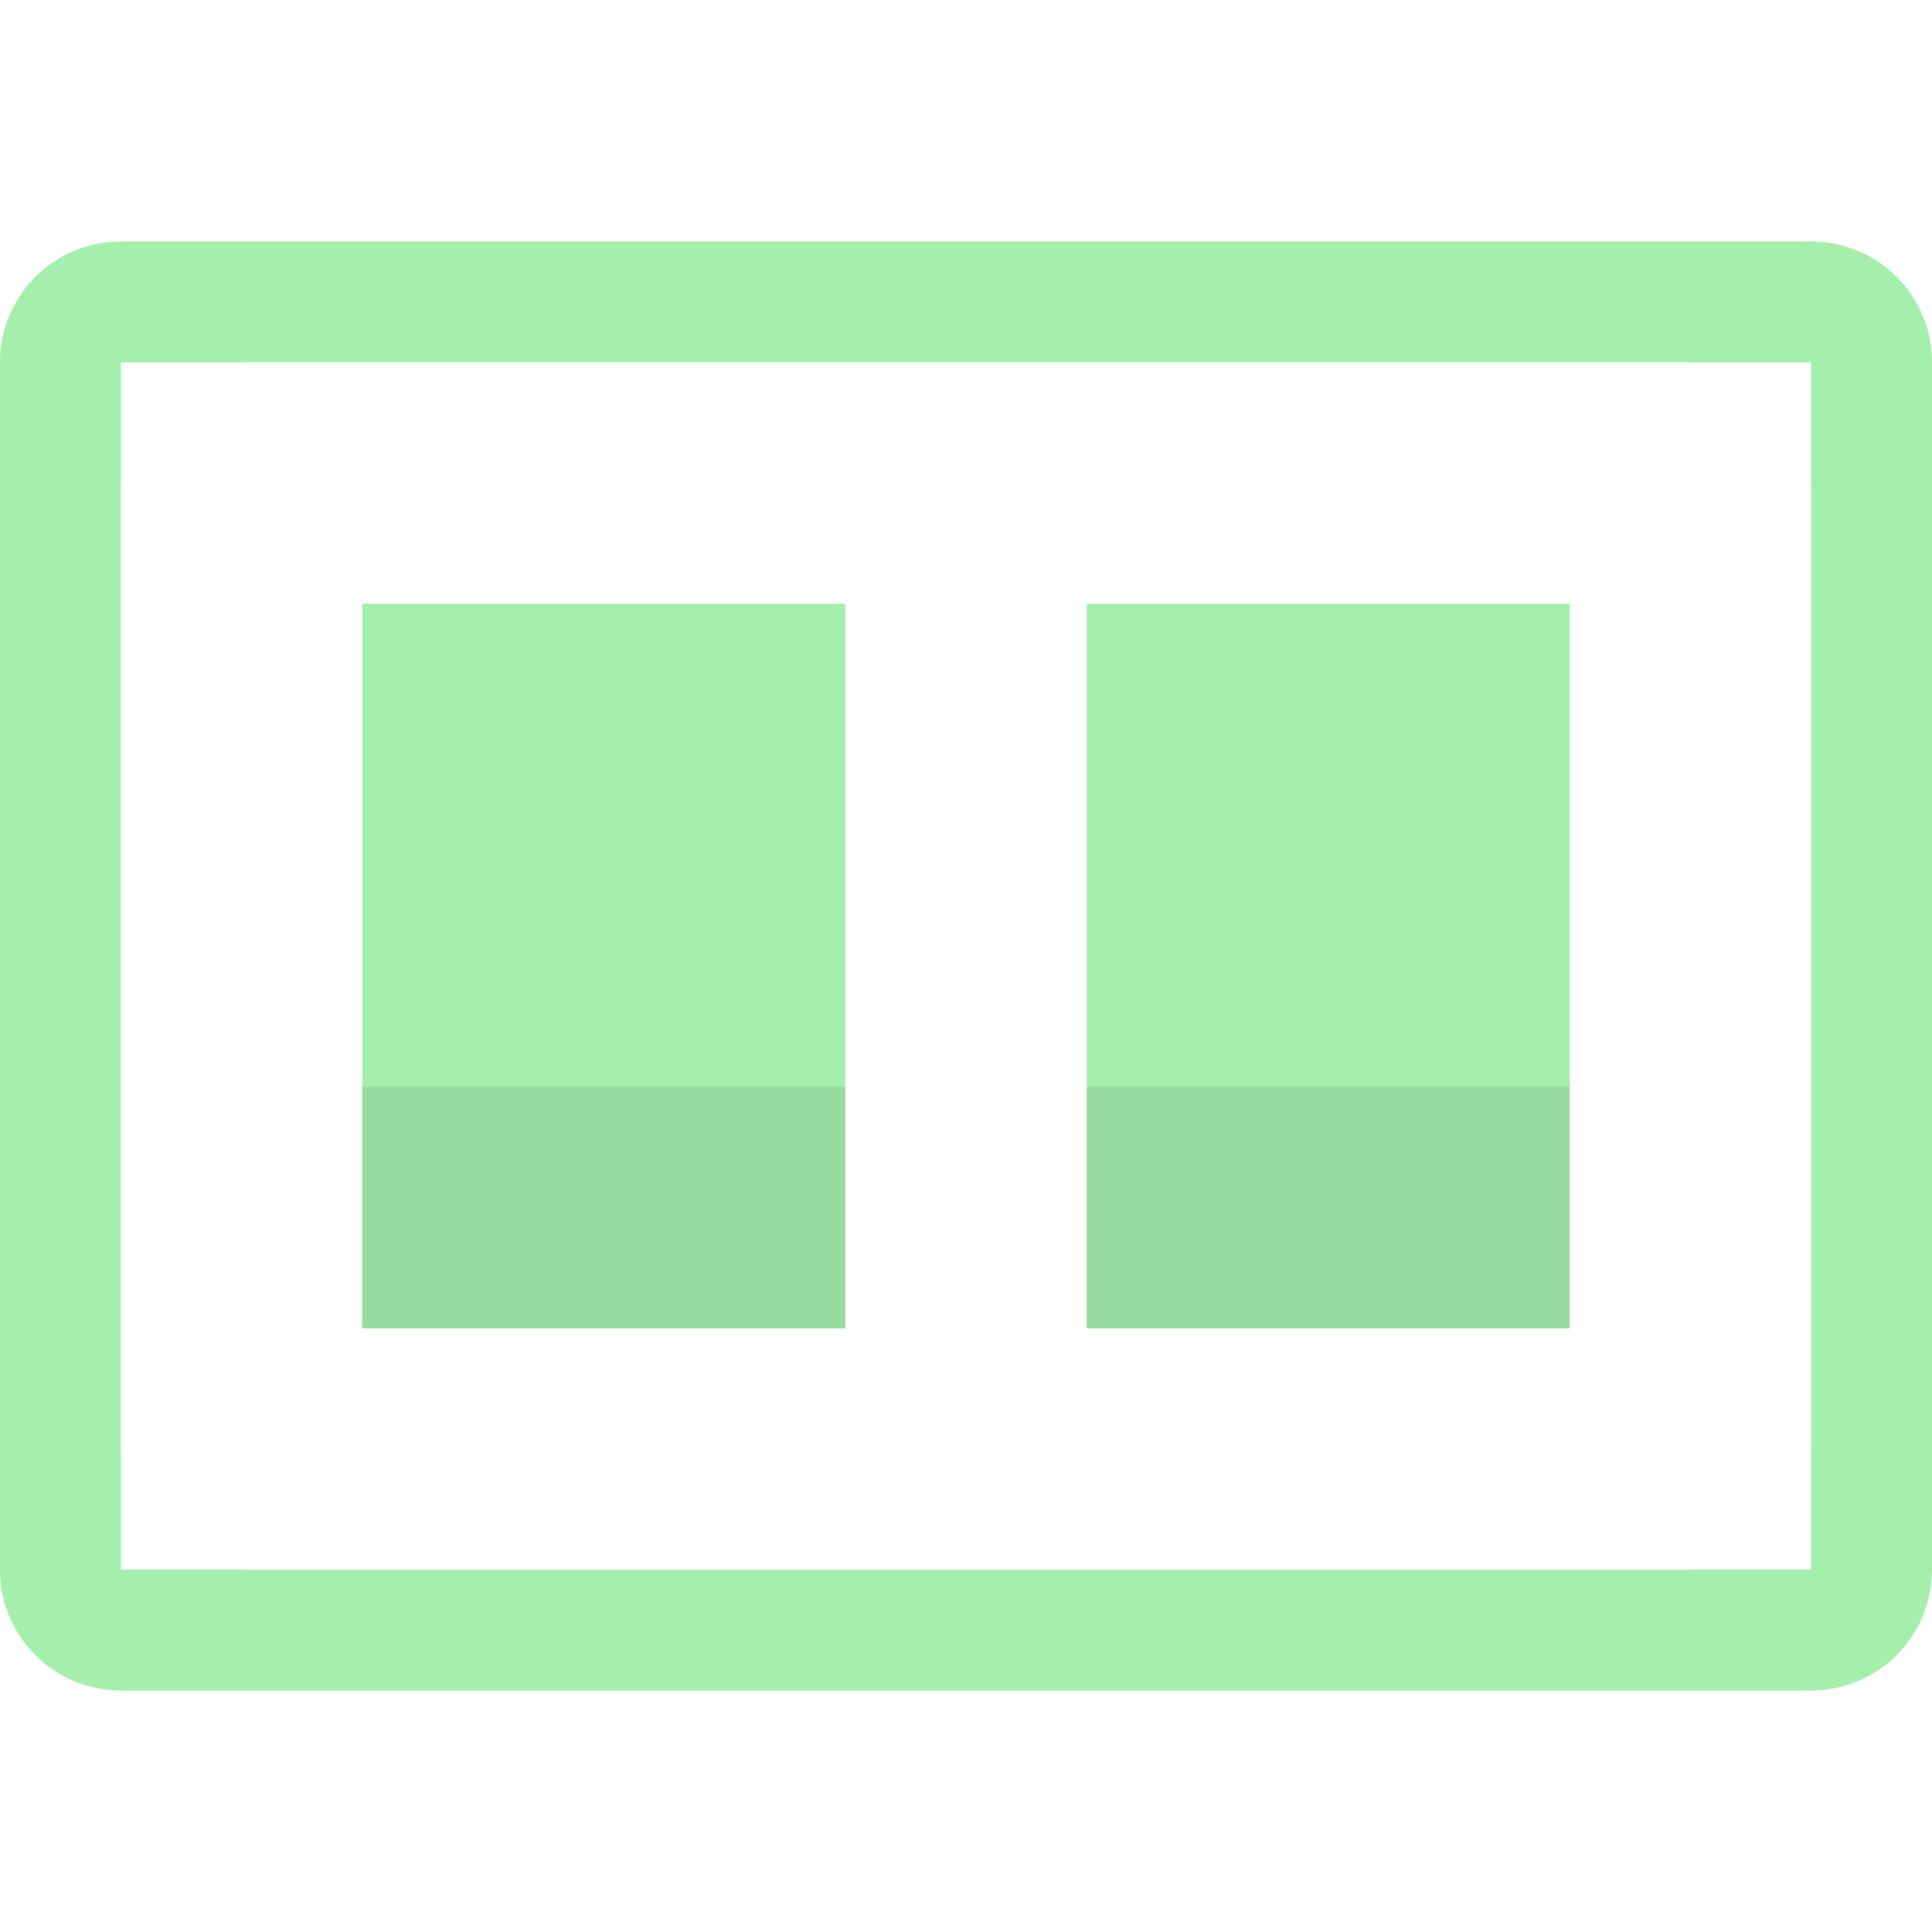
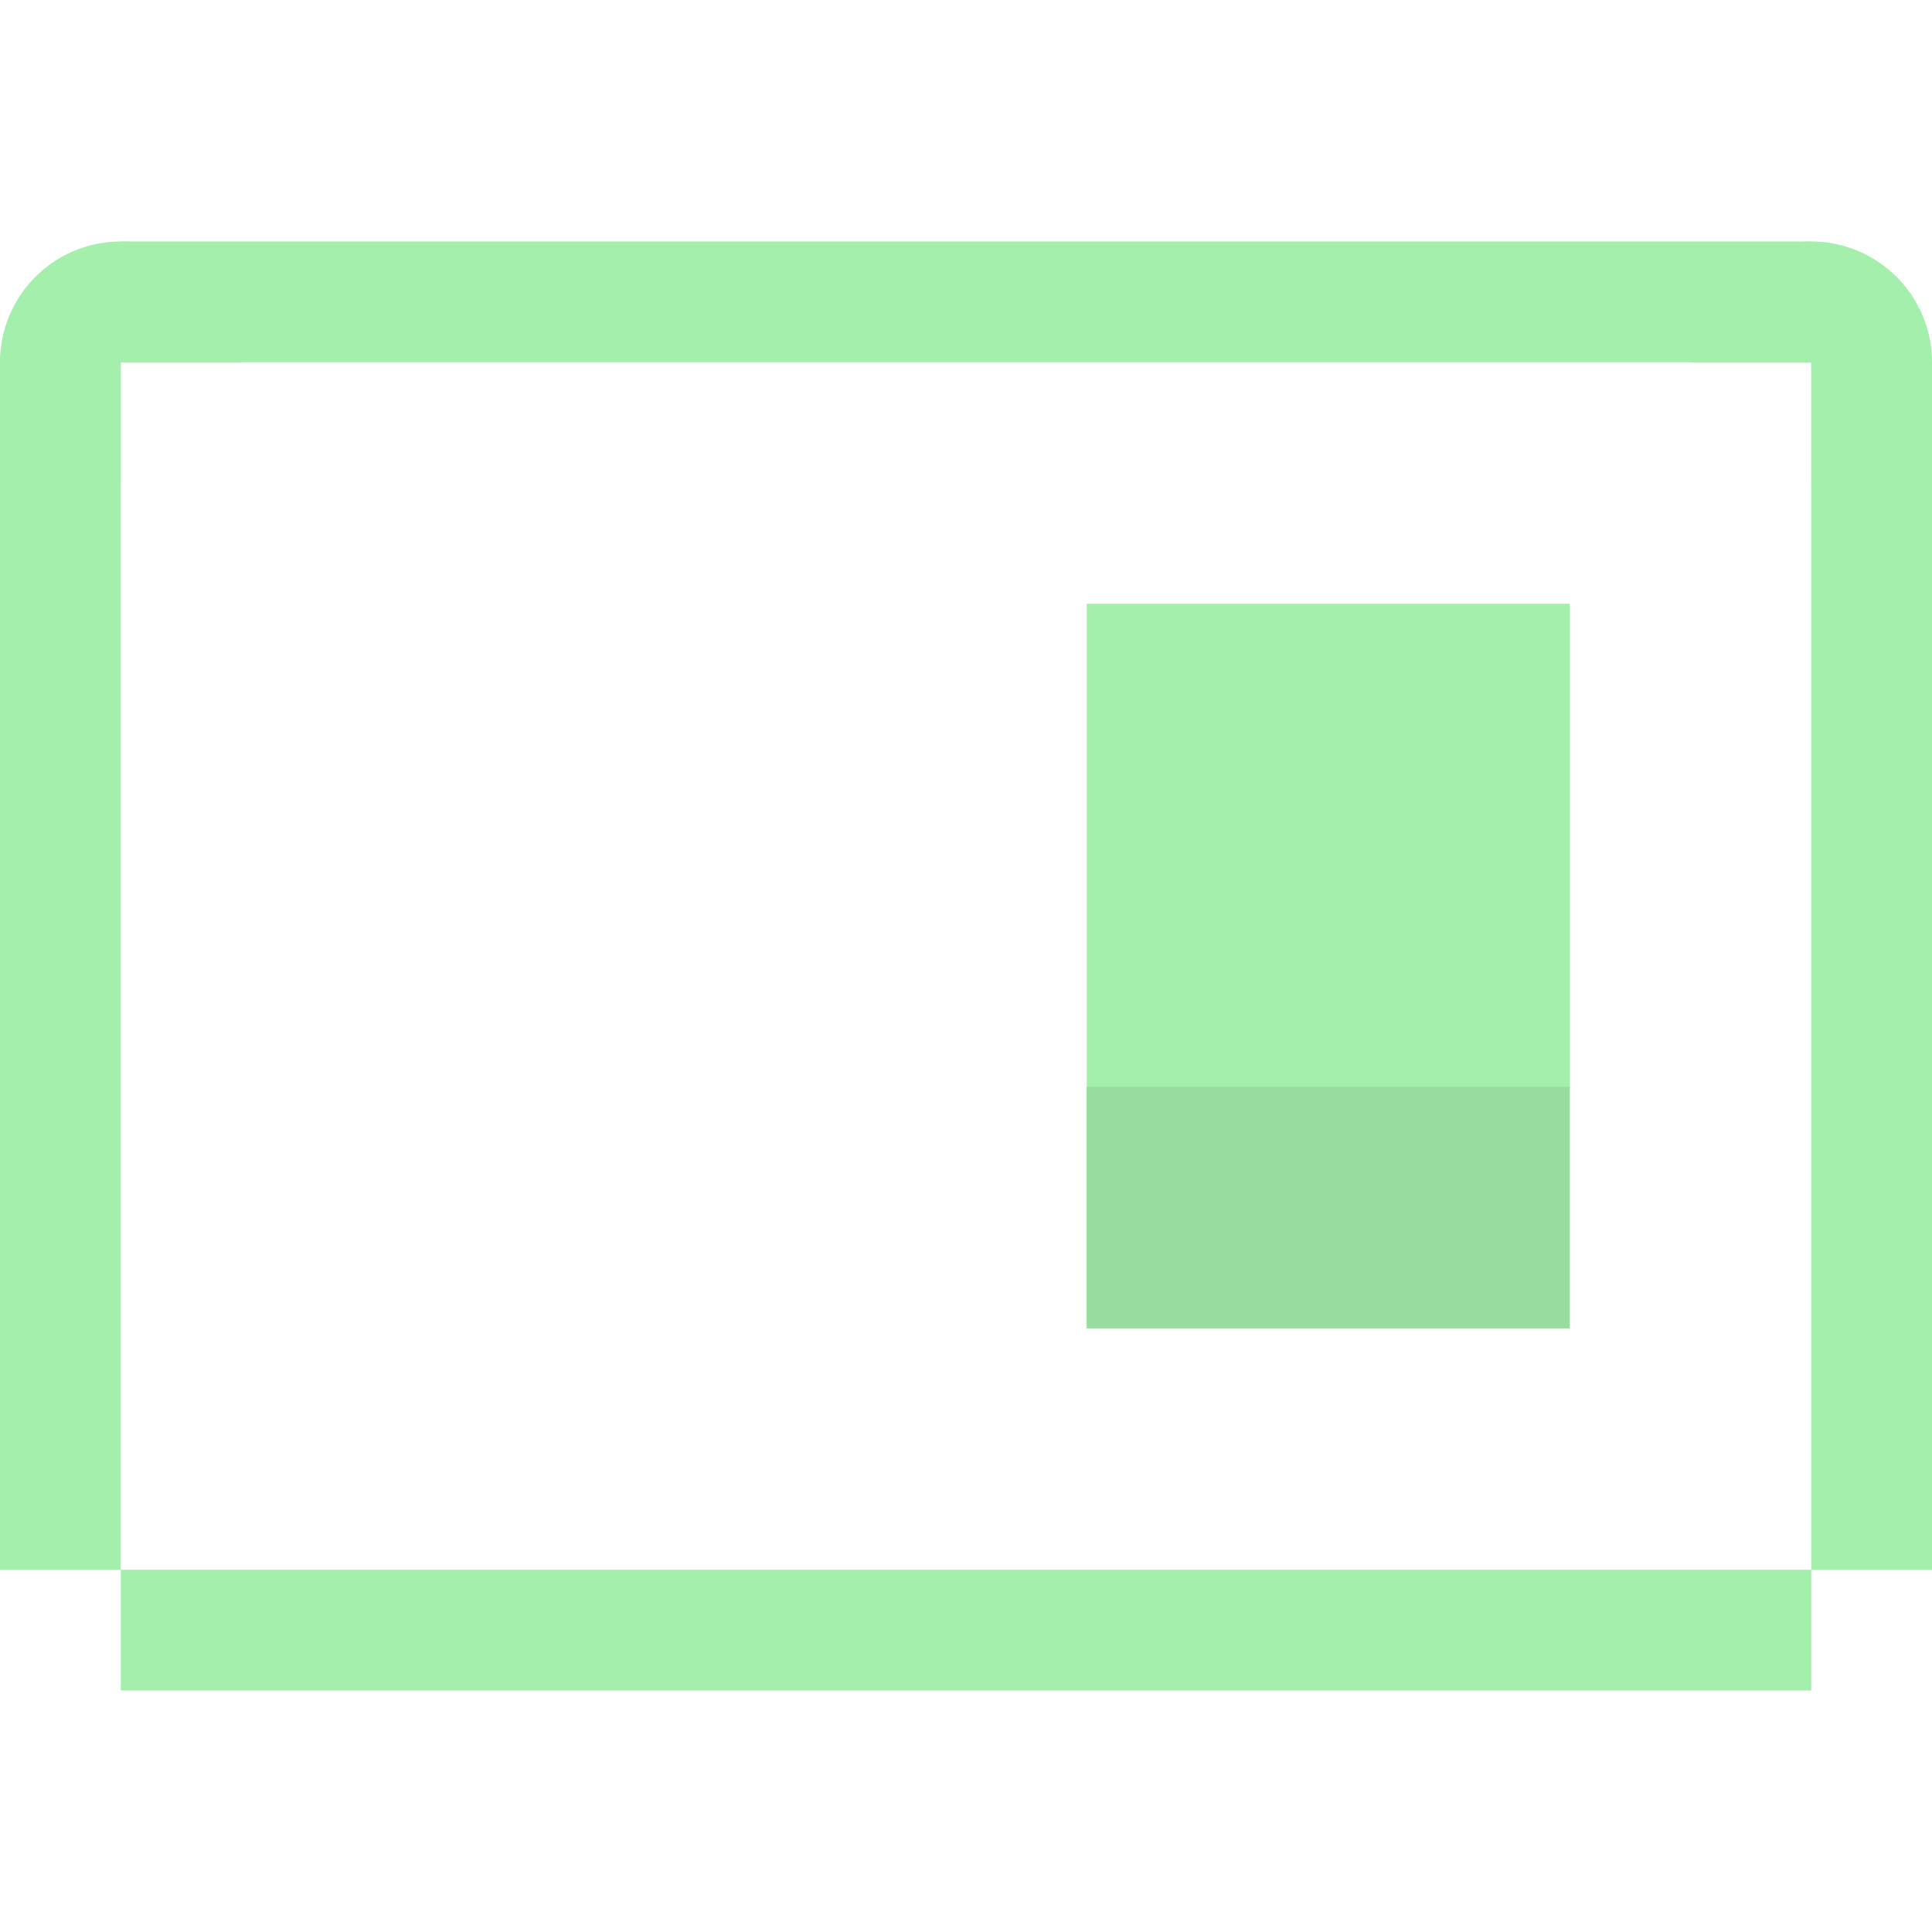
<svg xmlns="http://www.w3.org/2000/svg" xmlns:ns1="http://www.inkscape.org/namespaces/inkscape" xmlns:ns2="http://sodipodi.sourceforge.net/DTD/sodipodi-0.dtd" width="16" height="16" viewBox="0 0 16 16" id="svg2" version="1.1" ns1:version="0.91 r13725" ns1:export-filename="/home/djrm/Projects/godot/tools/editor/icons/icon_button_group.png" ns1:export-xdpi="90" ns1:export-ydpi="90" ns2:docname="icon_button_group.svg">
  <defs id="defs4" />
  <ns2:namedview id="base" pagecolor="#ffffff" bordercolor="#666666" borderopacity="1.0" ns1:pageopacity="0.0" ns1:pageshadow="2" ns1:zoom="32" ns1:cx="3.5392558" ns1:cy="8.9453899" ns1:document-units="px" ns1:current-layer="layer1" showgrid="true" units="px" ns1:snap-bbox="true" ns1:bbox-paths="true" ns1:bbox-nodes="true" ns1:snap-bbox-edge-midpoints="true" ns1:snap-bbox-midpoints="true" ns1:snap-object-midpoints="true" ns1:snap-center="true" ns1:window-width="1920" ns1:window-height="1016" ns1:window-x="0" ns1:window-y="27" ns1:window-maximized="1">
    <ns1:grid type="xygrid" id="grid3336" empspacing="4" />
  </ns2:namedview>
  <g ns1:label="Layer 1" ns1:groupmode="layer" id="layer1" transform="translate(0,-1036.362)">
    <rect style="opacity:1;fill:#a5efac;fill-opacity:1;stroke:none;stroke-width:2;stroke-linecap:butt;stroke-linejoin:round;stroke-miterlimit:4;stroke-dasharray:none;stroke-dashoffset:0;stroke-opacity:1" id="rect4172" width="1" height="10" x="0" y="1039.362" />
    <rect y="1039.362" x="15" height="10" width="1" id="rect4174" style="opacity:1;fill:#a5efac;fill-opacity:1;stroke:none;stroke-width:2;stroke-linecap:butt;stroke-linejoin:round;stroke-miterlimit:4;stroke-dasharray:none;stroke-dashoffset:0;stroke-opacity:1" />
-     <path style="opacity:1;fill:#a5efac;fill-opacity:1;stroke:none;stroke-width:2;stroke-linecap:butt;stroke-linejoin:round;stroke-miterlimit:4;stroke-dasharray:none;stroke-dashoffset:0;stroke-opacity:1" id="path4176" ns2:type="arc" ns2:cx="1" ns2:cy="1049.3622" ns2:rx="1" ns2:ry="1" ns2:start="0" ns2:end="4.712389" d="m 2,1049.362 a 1,1 0 0 1 -0.617,0.924 1,1 0 0 1 -1.09,-0.217 1,1 0 0 1 -0.217,-1.09 A 1,1 0 0 1 1,1048.362 l 0,1 z" />
    <rect y="-15" x="1049.362" height="14" width="1" id="rect4178" style="opacity:1;fill:#a5efac;fill-opacity:1;stroke:none;stroke-width:2;stroke-linecap:butt;stroke-linejoin:round;stroke-miterlimit:4;stroke-dasharray:none;stroke-dashoffset:0;stroke-opacity:1" transform="matrix(0,1,-1,0,0,0)" />
-     <path d="m -14,1049.362 a 1,1 0 0 1 -0.617,0.924 1,1 0 0 1 -1.09,-0.217 1,1 0 0 1 -0.217,-1.09 1,1 0 0 1 0.924,-0.617 l 0,1 z" ns2:end="4.712389" ns2:start="0" ns2:ry="1" ns2:rx="1" ns2:cy="1049.3622" ns2:cx="-15" ns2:type="arc" id="path4180" style="opacity:1;fill:#a5efac;fill-opacity:1;stroke:none;stroke-width:2;stroke-linecap:butt;stroke-linejoin:round;stroke-miterlimit:4;stroke-dasharray:none;stroke-dashoffset:0;stroke-opacity:1" transform="scale(-1,1)" />
    <path d="m 2,-1039.362 a 1,1 0 0 1 -0.617,0.924 1,1 0 0 1 -1.09,-0.217 1,1 0 0 1 -0.217,-1.09 A 1,1 0 0 1 1,-1040.362 l 0,1 z" ns2:end="4.712389" ns2:start="0" ns2:ry="1" ns2:rx="1" ns2:cy="-1039.3622" ns2:cx="1" ns2:type="arc" id="path4182" style="opacity:1;fill:#a5efac;fill-opacity:1;stroke:none;stroke-width:2;stroke-linecap:butt;stroke-linejoin:round;stroke-miterlimit:4;stroke-dasharray:none;stroke-dashoffset:0;stroke-opacity:1" transform="scale(1,-1)" />
    <path transform="scale(-1,-1)" style="opacity:1;fill:#a5efac;fill-opacity:1;stroke:none;stroke-width:2;stroke-linecap:butt;stroke-linejoin:round;stroke-miterlimit:4;stroke-dasharray:none;stroke-dashoffset:0;stroke-opacity:1" id="path4184" ns2:type="arc" ns2:cx="-15" ns2:cy="-1039.3622" ns2:rx="1" ns2:ry="1" ns2:start="0" ns2:end="4.712389" d="m -14,-1039.362 a 1,1 0 0 1 -0.617,0.924 1,1 0 0 1 -1.09,-0.217 1,1 0 0 1 -0.217,-1.09 1,1 0 0 1 0.924,-0.617 l 0,1 z" />
    <rect transform="matrix(0,1,-1,0,0,0)" style="opacity:1;fill:#a5efac;fill-opacity:1;stroke:none;stroke-width:2;stroke-linecap:butt;stroke-linejoin:round;stroke-miterlimit:4;stroke-dasharray:none;stroke-dashoffset:0;stroke-opacity:1" id="rect4186" width="1" height="14" x="1038.362" y="-15" />
-     <rect style="opacity:1;fill:#a5efac;fill-opacity:1;stroke:none;stroke-width:2;stroke-linecap:butt;stroke-linejoin:round;stroke-miterlimit:4;stroke-dasharray:none;stroke-dashoffset:0;stroke-opacity:1" id="rect4188" width="4" height="6" x="3" y="1041.362" />
    <rect y="1041.362" x="9" height="6" width="4" id="rect4190" style="opacity:1;fill:#a5efac;fill-opacity:1;stroke:none;stroke-width:2;stroke-linecap:butt;stroke-linejoin:round;stroke-miterlimit:4;stroke-dasharray:none;stroke-dashoffset:0;stroke-opacity:1" />
-     <rect y="1045.362" x="3" height="2" width="4" id="rect4192" style="opacity:1;fill:#98dc9f;fill-opacity:1;stroke:none;stroke-width:2;stroke-linecap:butt;stroke-linejoin:round;stroke-miterlimit:4;stroke-dasharray:none;stroke-dashoffset:0;stroke-opacity:1" />
    <rect style="opacity:1;fill:#98dc9f;fill-opacity:1;stroke:none;stroke-width:2;stroke-linecap:butt;stroke-linejoin:round;stroke-miterlimit:4;stroke-dasharray:none;stroke-dashoffset:0;stroke-opacity:1" id="rect4194" width="4" height="2" x="9" y="1045.362" />
  </g>
</svg>